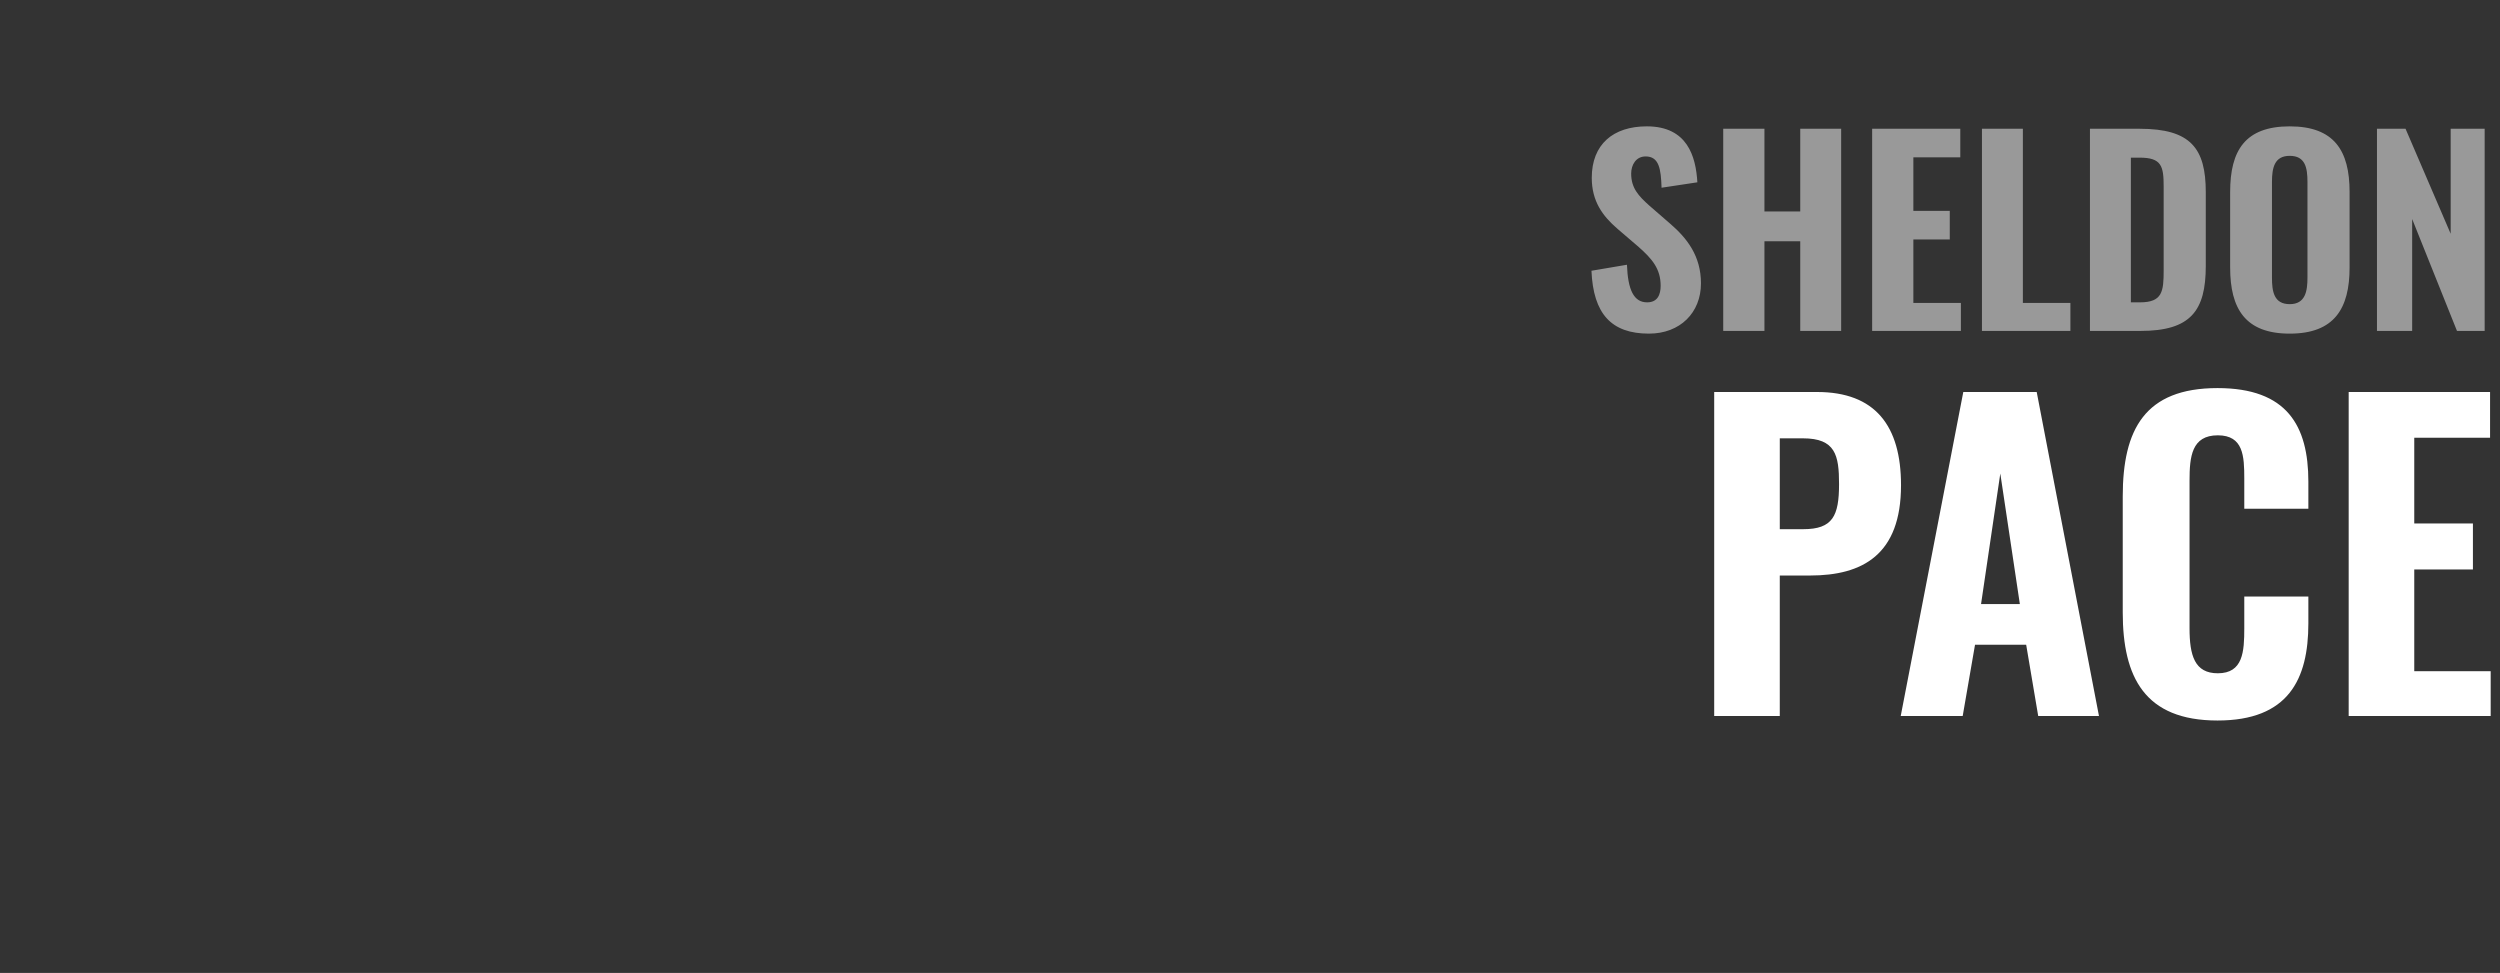
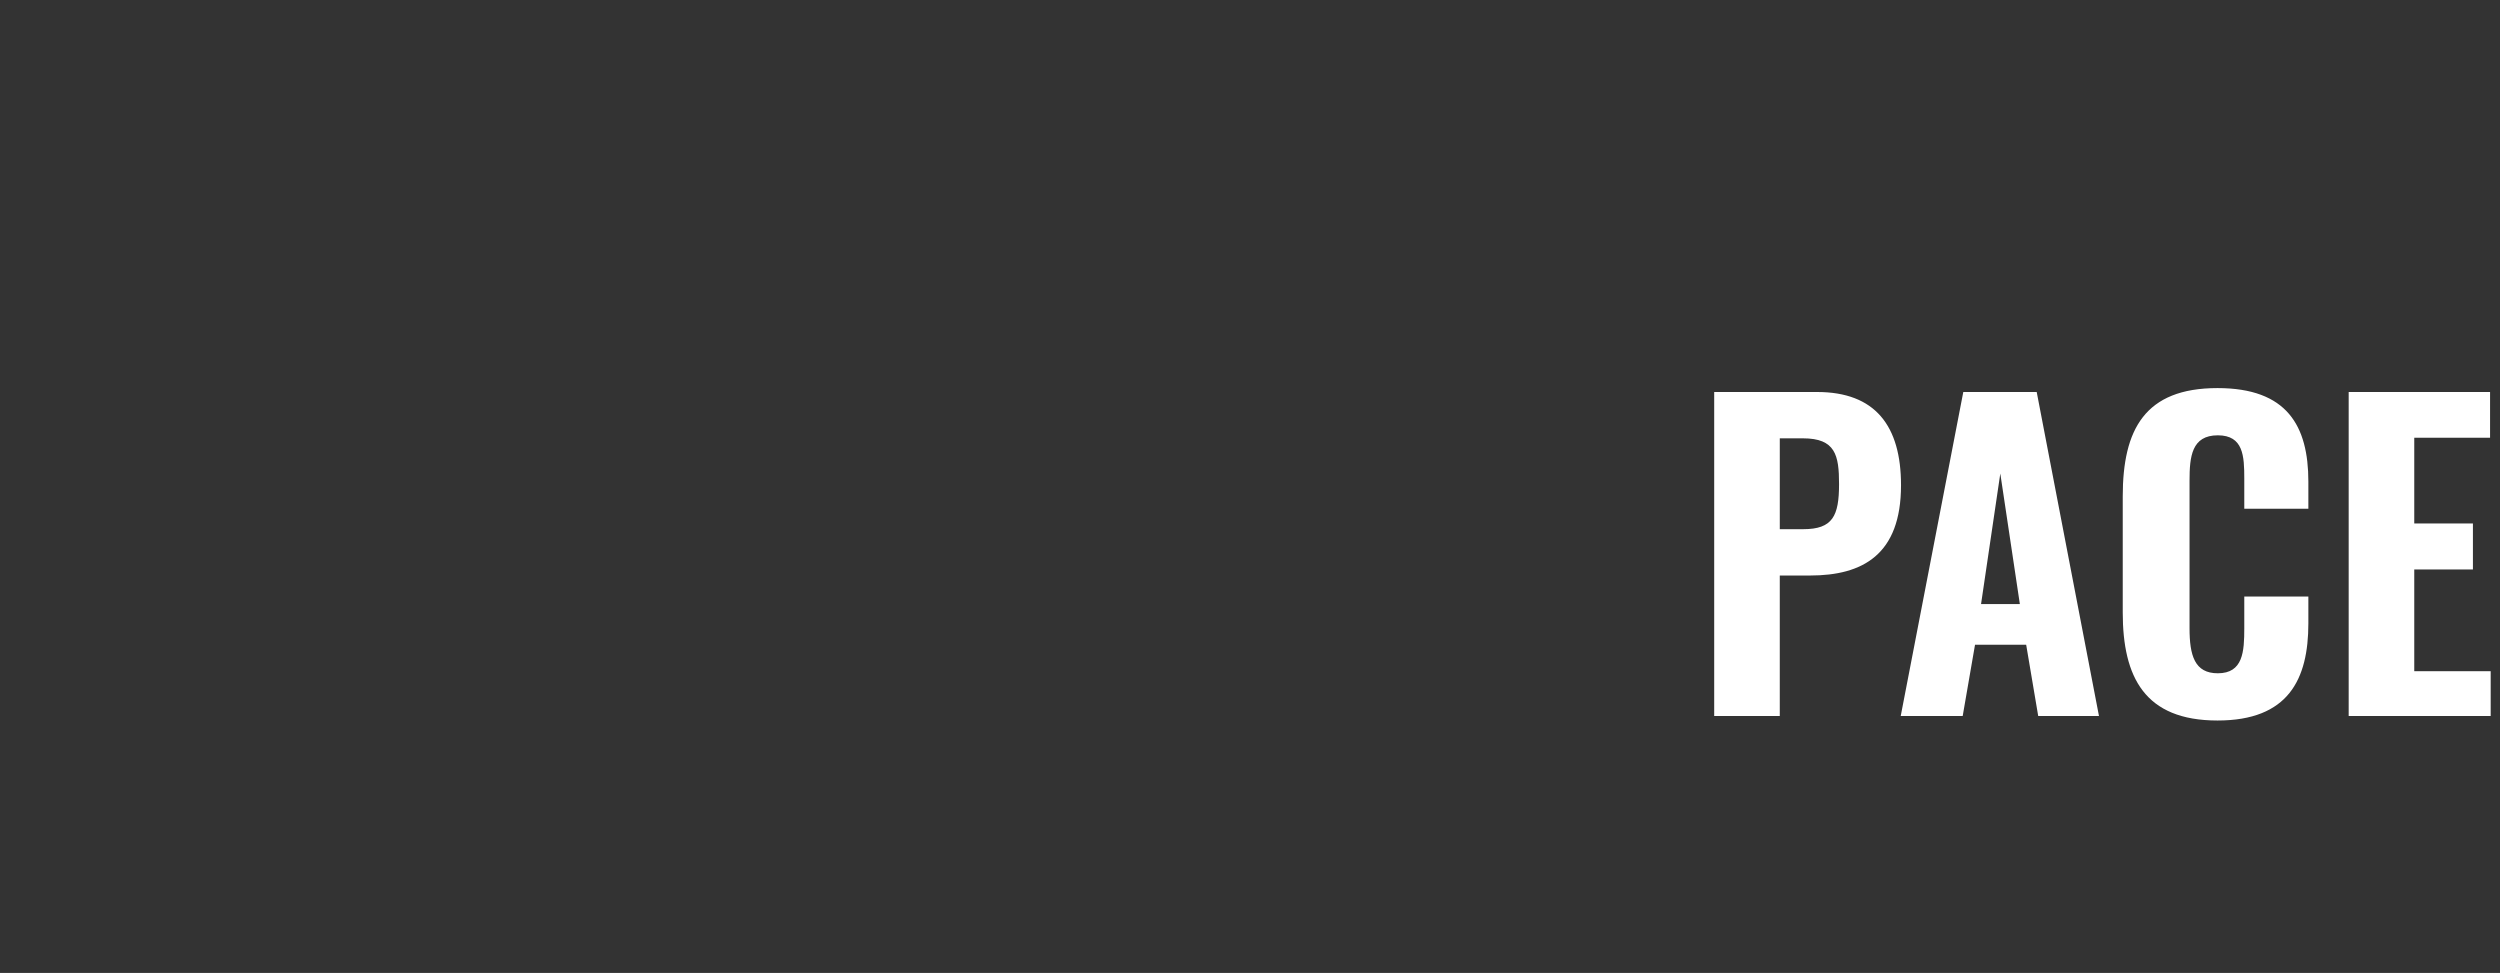
<svg xmlns="http://www.w3.org/2000/svg" version="1.1" width="831px" height="323.4px" viewBox="0 -11 831 323.4" style="top:-11px">
  <rect x="0" y="-11" width="831" height="323.4" fill="#333333" stroke="none" />
  <desc>SHELDON PACE</desc>
  <defs />
  <g id="Polygon84664">
    <path d="m569.8 119.3c0 0 34.17-.01 34.2 0c19.3 0 27.9 11.2 27.9 31c0 23.1-12.8 30-30.2 30c.01.04-10.1 0-10.1 0l0 46.7l-21.8 0l0-107.7zm29.6 45.6c9.8 0 11.9-4.4 11.9-15c0-9.6-1.2-15.2-12-15.2c.01.02-7.7 0-7.7 0l0 30.2c0 0 7.85.01 7.8 0zm53.2-45.6l24.4 0l20.7 107.7l-20.2 0l-4-23.7l-17 0l-4.1 23.7l-20.6 0l20.8-107.7zm18.8 70.5l-6.5-43.4l-6.4 43.4l12.9 0zm34.2 2.8c0 0 0-38.6 0-38.6c0-22.2 7.3-36 31.5-36c23.1 0 30.2 12.5 30.2 31.1c-.01-.02 0 9 0 9l-21.3 0c0 0 .01-9.95 0-10c0-7.5-.3-14.4-8.8-14.4c-8.7 0-9.4 7.1-9.4 15.1c0 0 0 49 0 49c0 9.1 1.7 15 9.4 15c8.4 0 8.8-7.2 8.8-15c.01-.04 0-10.5 0-10.5l21.3 0c0 0-.01 8.86 0 8.9c0 18.7-6.7 32.3-30.2 32.3c-24.2 0-31.5-14.4-31.5-35.9zm75.1-73.3l47 0l0 15.2l-25.2 0l0 28.5l19.5 0l0 15.3l-19.5 0l0 33.8l25.4 0l0 14.9l-47.2 0l0-107.7z" stroke="none" fill="#ffffff" />
  </g>
  <g id="Polygon84663">
-     <path d="m529 79c0 0 11.8-2 11.8-2c.3 8.4 2.3 12.5 6.7 12.5c3.5 0 4.5-2.6 4.5-5.5c0-5.7-2.9-9-7.3-12.9c0 0-7-6-7-6c-5-4.3-8.6-9.2-8.6-17c0-11.1 7.1-17.1 18.3-17.1c13.5 0 16.3 10 16.8 18.6c0 0-11.9 1.8-11.9 1.8c-.2-6.2-.8-10.4-5.3-10.4c-3.2 0-4.8 2.8-4.8 5.7c0 4.8 2.4 7.4 6.1 10.7c0 0 6.8 5.9 6.8 5.9c5.7 4.9 10.3 10.8 10.3 19.9c0 9.7-6.9 16.7-17.3 16.7c-12.5 0-18.5-6.6-19.1-20.9zm43.8-47.2l13.7 0l0 27.5l11.9 0l0-27.5l13.6 0l0 67.2l-13.6 0l0-29.8l-11.9 0l0 29.8l-13.7 0l0-67.2zm49.5 0l29.3 0l0 9.5l-15.6 0l0 17.8l12.1 0l0 9.5l-12.1 0l0 21.1l15.8 0l0 9.3l-29.5 0l0-67.2zm36.5 0l13.6 0l0 57.9l15.8 0l0 9.3l-29.4 0l0-67.2zm35.9 0c0 0 16.45-.01 16.5 0c17 0 22 6.5 22 21.1c0 0 0 24.5 0 24.5c0 14.9-5 21.6-21.7 21.6c-.02.02-16.8 0-16.8 0l0-67.2zm16.6 57.7c7.5 0 7.9-3.6 7.9-10.7c0 0 0-27.8 0-27.8c0-6.8-.7-9.6-8-9.6c.03.02-2.9 0-2.9 0l0 48.1c0 0 3.02-.03 3 0zm30-11.6c0 0 0-25.1 0-25.1c0-13.8 5-21.8 19.8-21.8c14.8 0 19.9 8.1 19.9 21.8c0 0 0 25.1 0 25.1c0 13.7-5.1 22-19.9 22c-14.8 0-19.8-8.3-19.8-22zm25.7 3.4c0 0 0-31.8 0-31.8c0-4.7-.7-8.7-5.9-8.7c-5.1 0-5.9 4-5.9 8.7c0 0 0 31.8 0 31.8c0 4.5.6 8.8 5.9 8.8c5.2 0 5.9-4.3 5.9-8.8zm23.1-49.5l9.5 0l15 34.9l0-34.9l11.3 0l0 67.2l-9.2 0l-14.9-37.2l0 37.2l-11.7 0l0-67.2z" stroke="none" fill="#999999" />
-   </g>
+     </g>
</svg>